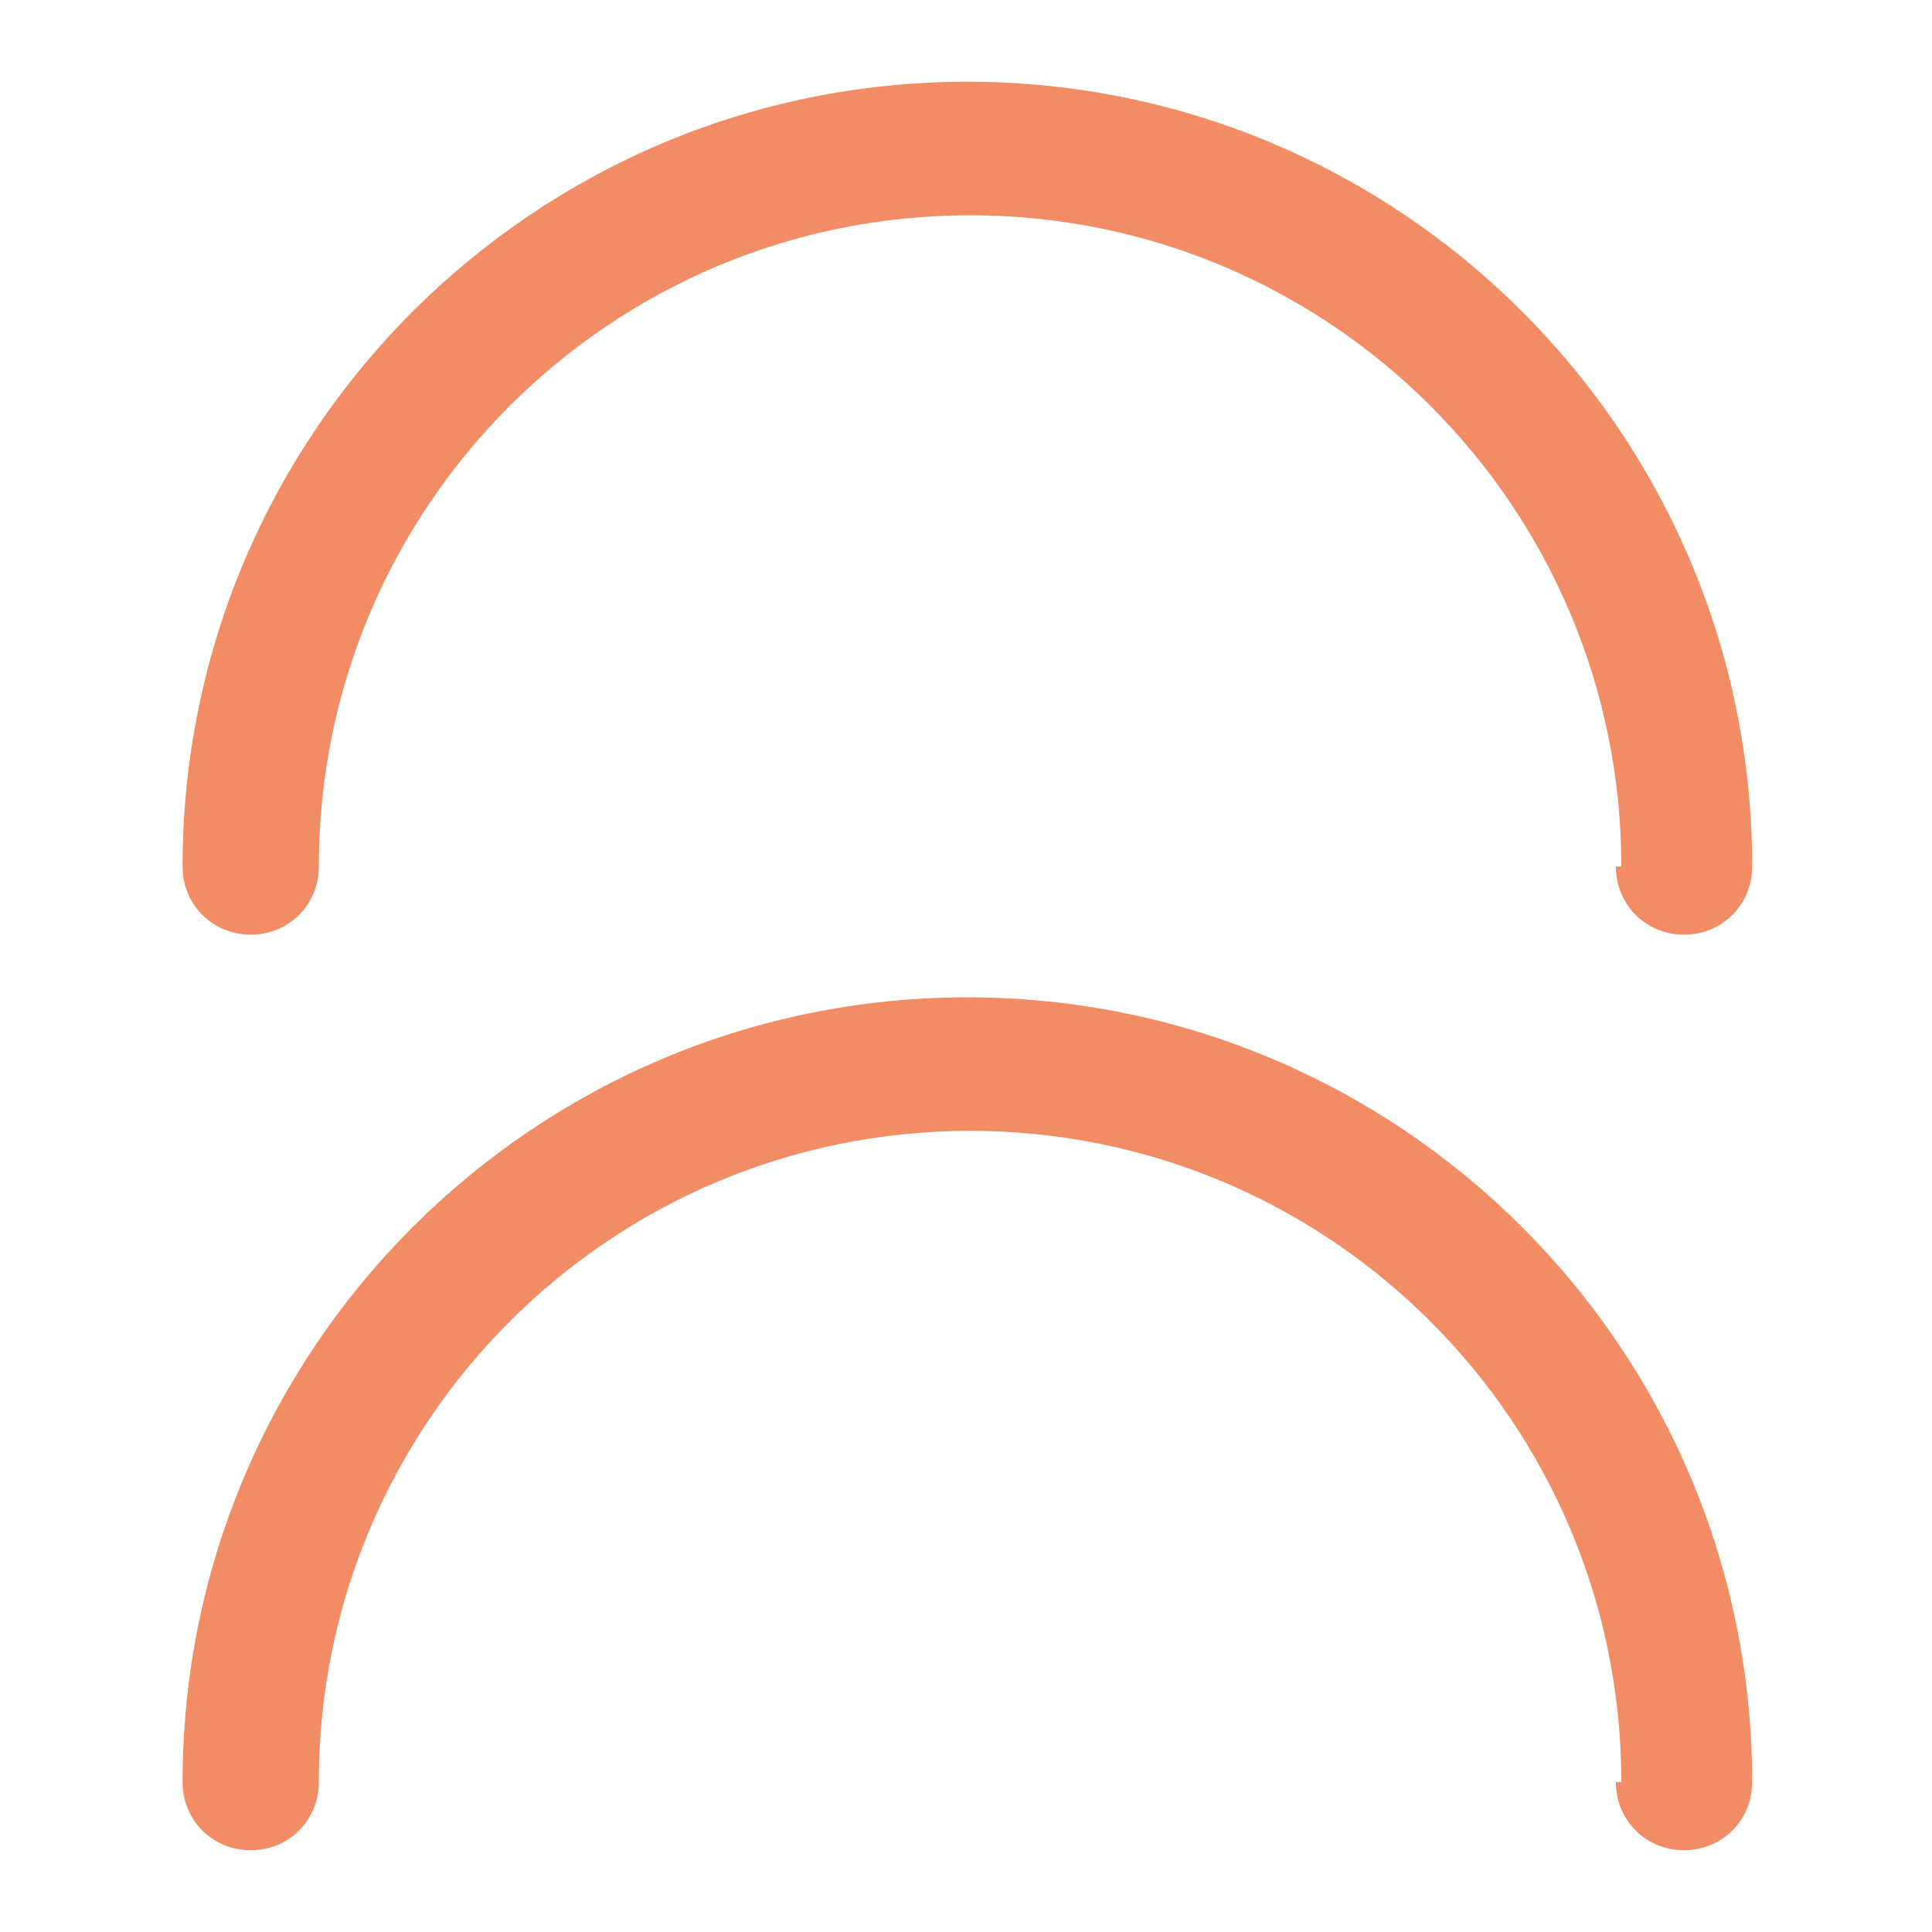
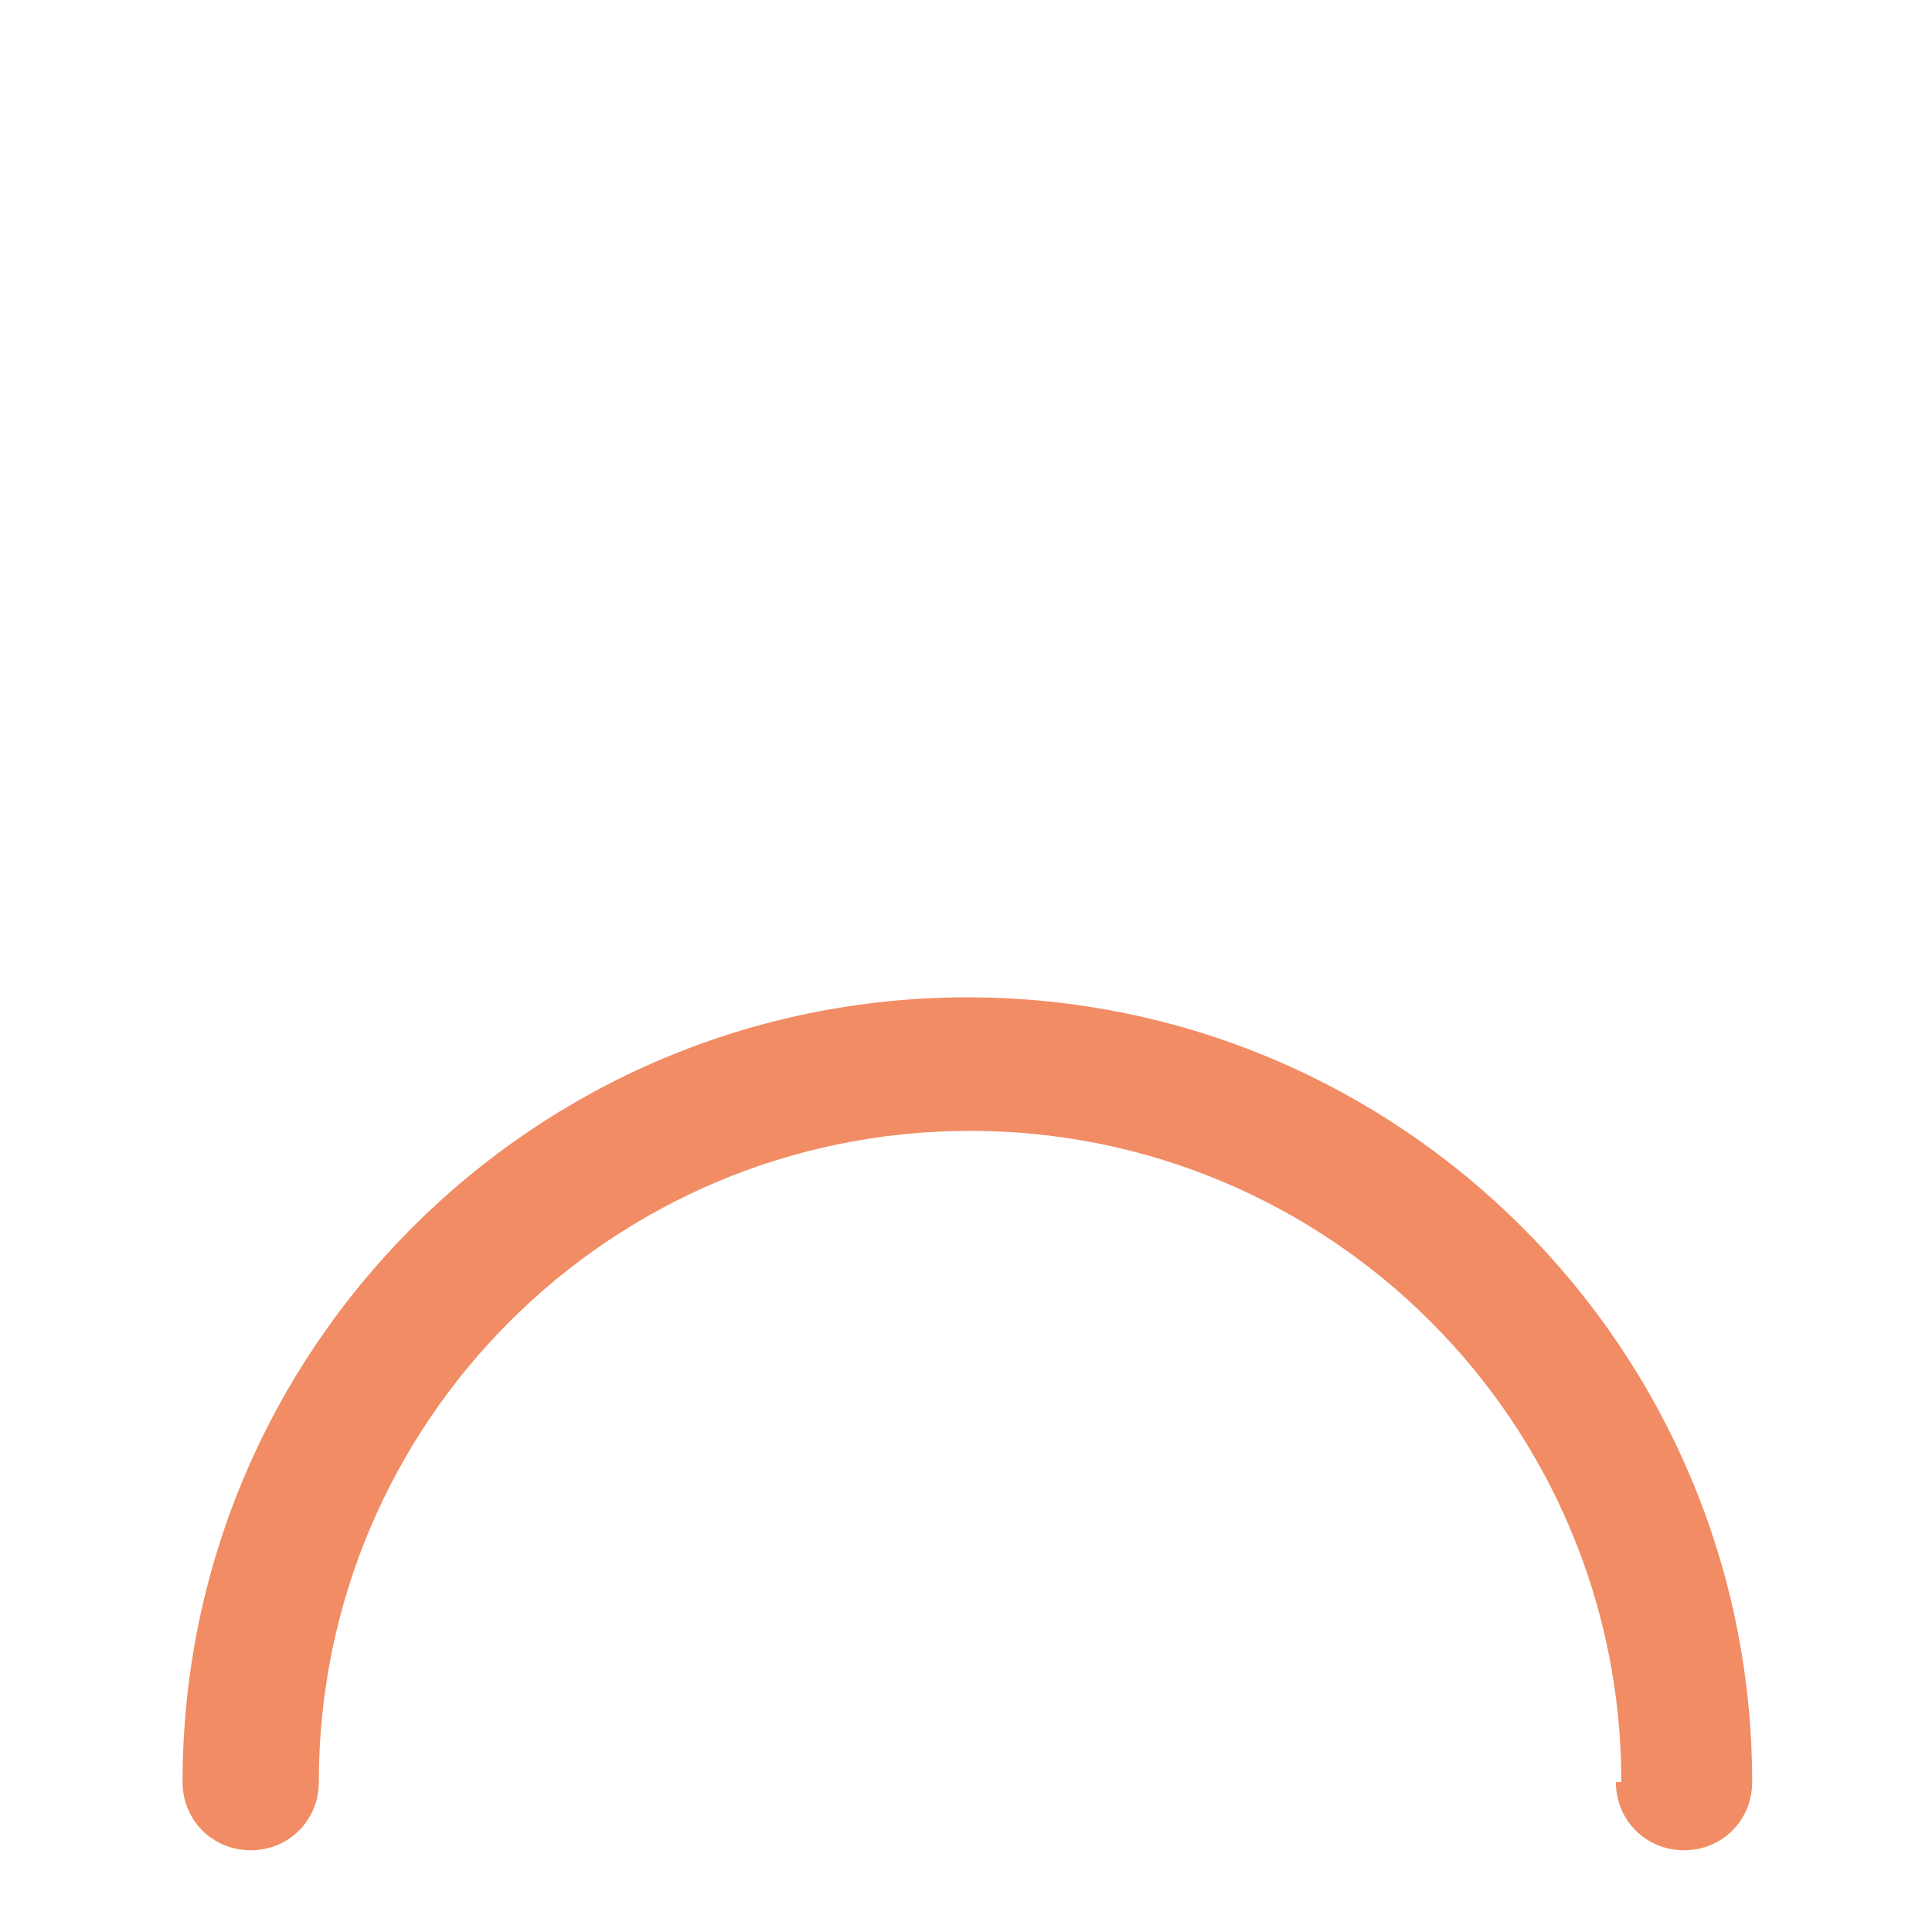
<svg xmlns="http://www.w3.org/2000/svg" viewBox="0 0 70.9 70.9" version="1.1" id="Artwork">
  <defs>
    <style>
      .st0 {
        fill: #f18c64;
      }
    </style>
  </defs>
-   <path d="M59.3,31.8c0,1.4,1.1,2.5,2.5,2.5s2.5-1.1,2.5-2.5c0-15.9-12.9-28.8-28.8-28.8-15.9,0-28.8,12.9-28.8,28.8,0,1.4,1.1,2.5,2.5,2.5s2.5-1.1,2.5-2.5c0-13.2,10.7-23.9,23.9-23.9,13.2,0,23.9,10.7,23.9,23.9Z" class="st0" />
  <path d="M59.3,65.4c0,1.4,1.1,2.5,2.5,2.5s2.5-1.1,2.5-2.5c0-15.9-12.9-28.8-28.8-28.8-15.9,0-28.8,12.9-28.8,28.8,0,1.4,1.1,2.5,2.5,2.5s2.5-1.1,2.5-2.5c0-13.2,10.7-23.9,23.9-23.9,13.2,0,23.9,10.7,23.9,23.9Z" class="st0" />
</svg>